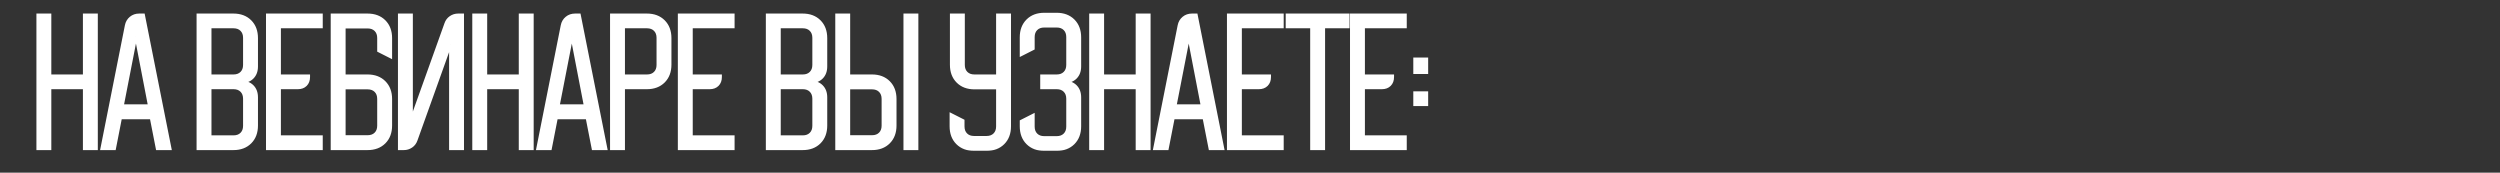
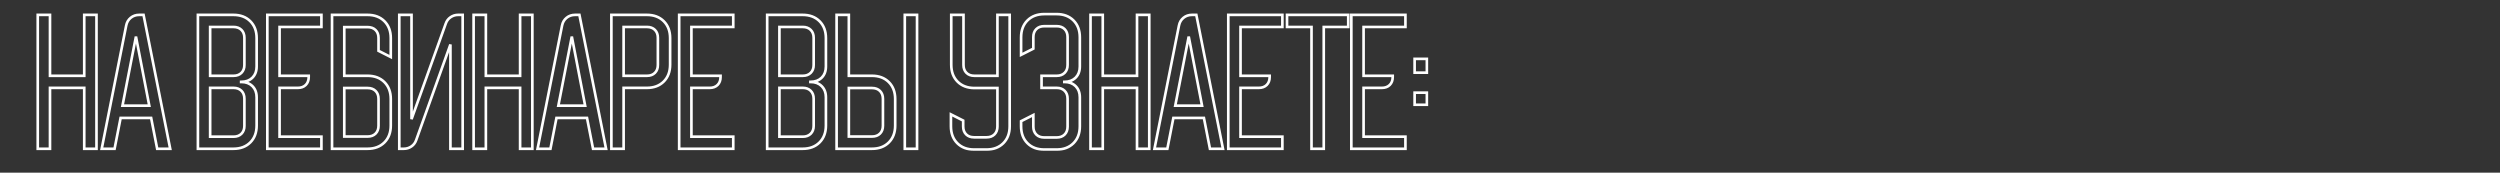
<svg xmlns="http://www.w3.org/2000/svg" width="941" height="65" viewBox="0 0 941 65" fill="none">
  <rect x="0" y="0" width="941" height="65" fill="#333333" stroke="none" />
  <mask id="path-1-outside-1_6882_479" maskUnits="userSpaceOnUse" x="13" y="4" width="525" height="53" fill="black">
    <rect fill="white" x="13" y="4" width="525" height="53" />
-     <path d="M18.817 5.6V28.525H31.708V5.6H36.317V56H31.708V33.075H18.817V56H14.208V5.6H18.817ZM47.498 9.625C47.731 8.419 48.295 7.447 49.189 6.708C50.084 5.969 51.153 5.6 52.398 5.6H54.031L64.064 56H59.164L56.889 44.392H45.398L43.123 56H38.281L47.498 9.625ZM56.189 39.783L51.172 13.767L46.097 39.783H56.189ZM87.849 5.6C90.493 5.6 92.613 6.397 94.207 7.992C95.802 9.586 96.599 11.706 96.599 14.35V25.025C96.599 26.775 96.074 28.175 95.024 29.225C93.974 30.275 92.574 30.8 90.824 30.8H90.765V30.858H90.824C92.574 30.858 93.974 31.383 95.024 32.433C96.074 33.483 96.599 34.883 96.599 36.633V47.25C96.599 49.894 95.802 52.014 94.207 53.608C92.613 55.203 90.493 56 87.849 56H74.49V5.6H87.849ZM79.099 28.525H87.907C89.151 28.525 90.143 28.156 90.882 27.417C91.621 26.678 91.99 25.686 91.99 24.442V14.233C91.99 12.989 91.621 11.997 90.882 11.258C90.143 10.519 89.151 10.15 87.907 10.15H79.099V28.525ZM79.099 51.45H87.907C89.151 51.45 90.143 51.081 90.882 50.342C91.621 49.603 91.99 48.611 91.99 47.367V37.158C91.99 35.914 91.621 34.922 90.882 34.183C90.143 33.444 89.151 33.075 87.907 33.075H79.099V51.45ZM100.623 5.6H120.981V10.15H105.231V28.525H116.198V28.992C116.198 30.236 115.828 31.228 115.089 31.967C114.351 32.706 113.359 33.075 112.114 33.075H105.231V51.45H120.981V56H100.623V5.6ZM124.978 5.6H138.336C140.981 5.6 143.1 6.397 144.695 7.992C146.289 9.586 147.086 11.706 147.086 14.35V21.467L142.478 19.133V14.292C142.478 13.047 142.108 12.056 141.37 11.317C140.631 10.578 139.639 10.208 138.395 10.208H129.586V28.525H138.336C140.981 28.525 143.1 29.322 144.695 30.917C146.289 32.511 147.086 34.631 147.086 37.275V47.25C147.086 49.894 146.289 52.014 144.695 53.608C143.1 55.203 140.981 56 138.336 56H124.978V5.6ZM129.586 51.392H138.395C139.639 51.392 140.631 51.022 141.37 50.283C142.108 49.544 142.478 48.553 142.478 47.308V37.217C142.478 35.972 142.108 34.981 141.37 34.242C140.631 33.503 139.639 33.133 138.395 33.133H129.586V51.392ZM150.29 56V5.6H154.898V44.858L167.79 8.867C168.14 7.856 168.743 7.058 169.598 6.475C170.454 5.892 171.407 5.6 172.457 5.6H174.148V56H169.54V16.742L156.648 52.733C156.298 53.744 155.696 54.542 154.84 55.125C153.984 55.708 153.032 56 151.982 56H150.29ZM182.876 5.6V28.525H195.768V5.6H200.376V56H195.768V33.075H182.876V56H178.268V5.6H182.876ZM211.557 9.625C211.791 8.419 212.355 7.447 213.249 6.708C214.143 5.969 215.213 5.6 216.457 5.6H218.091L228.124 56H223.224L220.949 44.392H209.457L207.182 56H202.341L211.557 9.625ZM220.249 39.783L215.232 13.767L210.157 39.783H220.249ZM243.481 5.6C246.126 5.6 248.245 6.397 249.839 7.992C251.434 9.586 252.231 11.706 252.231 14.35V24.325C252.231 26.969 251.434 29.089 249.839 30.683C248.245 32.278 246.126 33.075 243.481 33.075H234.731V56H230.123V5.6H243.481ZM234.731 28.525H243.539C244.784 28.525 245.776 28.156 246.514 27.417C247.253 26.678 247.623 25.686 247.623 24.442V14.233C247.623 12.989 247.253 11.997 246.514 11.258C245.776 10.519 244.784 10.15 243.539 10.15H234.731V28.525ZM255.64 5.6H275.998V10.15H260.248V28.525H271.215V28.992C271.215 30.236 270.846 31.228 270.107 31.967C269.368 32.706 268.376 33.075 267.132 33.075H260.248V51.45H275.998V56H255.64V5.6ZM302.123 5.6C304.767 5.6 306.886 6.397 308.481 7.992C310.075 9.586 310.873 11.706 310.873 14.35V25.025C310.873 26.775 310.348 28.175 309.298 29.225C308.248 30.275 306.848 30.8 305.098 30.8H305.039V30.858H305.098C306.848 30.858 308.248 31.383 309.298 32.433C310.348 33.483 310.873 34.883 310.873 36.633V47.25C310.873 49.894 310.075 52.014 308.481 53.608C306.886 55.203 304.767 56 302.123 56H288.764V5.6H302.123ZM293.373 28.525H302.181C303.425 28.525 304.417 28.156 305.156 27.417C305.895 26.678 306.264 25.686 306.264 24.442V14.233C306.264 12.989 305.895 11.997 305.156 11.258C304.417 10.519 303.425 10.15 302.181 10.15H293.373V28.525ZM293.373 51.45H302.181C303.425 51.45 304.417 51.081 305.156 50.342C305.895 49.603 306.264 48.611 306.264 47.367V37.158C306.264 35.914 305.895 34.922 305.156 34.183C304.417 33.444 303.425 33.075 302.181 33.075H293.373V51.45ZM314.897 56V5.6H319.505V28.525H328.197C330.841 28.525 332.961 29.322 334.555 30.917C336.149 32.511 336.947 34.631 336.947 37.275V47.25C336.947 49.894 336.149 52.014 334.555 53.608C332.961 55.203 330.841 56 328.197 56H314.897ZM340.563 5.6H345.172V56H340.563V5.6ZM328.255 51.392C329.499 51.392 330.491 51.022 331.23 50.283C331.969 49.544 332.338 48.553 332.338 47.308V37.217C332.338 35.972 331.969 34.981 331.23 34.242C330.491 33.503 329.499 33.133 328.255 33.133H319.505V51.392H328.255ZM357.933 47.542V43.05L362.541 45.383V47.6C362.541 48.844 362.911 49.836 363.65 50.575C364.388 51.314 365.38 51.683 366.625 51.683H371.35C372.594 51.683 373.586 51.314 374.325 50.575C375.063 49.836 375.433 48.844 375.433 47.6V33.133H366.8C364.155 33.133 362.036 32.336 360.441 30.742C358.847 29.147 358.05 27.028 358.05 24.383V5.6H362.658V24.442C362.658 25.686 363.027 26.678 363.766 27.417C364.505 28.156 365.497 28.525 366.741 28.525H375.433V5.6H380.041V47.542C380.041 50.186 379.244 52.306 377.65 53.9C376.055 55.494 373.936 56.292 371.291 56.292H366.683C364.038 56.292 361.919 55.494 360.325 53.9C358.73 52.306 357.933 50.186 357.933 47.542ZM393.089 5.308H397.697C400.342 5.308 402.461 6.106 404.055 7.7C405.65 9.294 406.447 11.414 406.447 14.058V25.025C406.447 26.775 405.922 28.175 404.872 29.225C403.822 30.275 402.422 30.8 400.672 30.8H400.614V30.858H400.672C402.422 30.858 403.822 31.383 404.872 32.433C405.922 33.483 406.447 34.883 406.447 36.633V47.542C406.447 50.186 405.65 52.306 404.055 53.9C402.461 55.494 400.342 56.292 397.697 56.292H393.089C390.444 56.292 388.325 55.494 386.73 53.9C385.136 52.306 384.339 50.186 384.339 47.542V45.617L388.947 43.283V47.658C388.947 48.903 389.317 49.894 390.055 50.633C390.794 51.372 391.786 51.742 393.03 51.742H397.755C399 51.742 399.992 51.372 400.73 50.633C401.469 49.894 401.839 48.903 401.839 47.658V37.158C401.839 35.914 401.469 34.922 400.73 34.183C399.992 33.444 399 33.075 397.755 33.075H392.039V28.525H397.755C399 28.525 399.992 28.156 400.73 27.417C401.469 26.678 401.839 25.686 401.839 24.442V13.942C401.839 12.697 401.469 11.706 400.73 10.967C399.992 10.228 399 9.858 397.755 9.858H393.03C391.786 9.858 390.794 10.228 390.055 10.967C389.317 11.706 388.947 12.697 388.947 13.942V18.317L384.339 20.65V14.058C384.339 11.414 385.136 9.294 386.73 7.7C388.325 6.106 390.444 5.308 393.089 5.308ZM415.08 5.6V28.525H427.971V5.6H432.58V56H427.971V33.075H415.08V56H410.471V5.6H415.08ZM443.76 9.625C443.994 8.419 444.558 7.447 445.452 6.708C446.347 5.969 447.416 5.6 448.66 5.6H450.294L460.327 56H455.427L453.152 44.392H441.66L439.385 56H434.544L443.76 9.625ZM452.452 39.783L447.435 13.767L442.36 39.783H452.452ZM462.326 5.6H482.684V10.15H466.934V28.525H477.901V28.992C477.901 30.236 477.531 31.228 476.793 31.967C476.054 32.706 475.062 33.075 473.818 33.075H466.934V51.45H482.684V56H462.326V5.6ZM484.434 10.15V5.6H507.476V10.15H498.259V56H493.651V10.15H484.434ZM508.643 5.6H529.002V10.15H513.252V28.525H524.218V28.992C524.218 30.236 523.849 31.228 523.11 31.967C522.371 32.706 521.38 33.075 520.135 33.075H513.252V51.45H529.002V56H508.643V5.6ZM532.465 27.358V22.167H537.074V27.358H532.465ZM537.074 34.883V39.433H532.465V34.883H537.074Z" />
+     <path d="M18.817 5.6V28.525H31.708V5.6H36.317V56H31.708V33.075H18.817V56H14.208V5.6H18.817ZM47.498 9.625C47.731 8.419 48.295 7.447 49.189 6.708C50.084 5.969 51.153 5.6 52.398 5.6H54.031L64.064 56H59.164L56.889 44.392H45.398L43.123 56H38.281L47.498 9.625ZM56.189 39.783L51.172 13.767L46.097 39.783H56.189ZM87.849 5.6C90.493 5.6 92.613 6.397 94.207 7.992C95.802 9.586 96.599 11.706 96.599 14.35V25.025C96.599 26.775 96.074 28.175 95.024 29.225C93.974 30.275 92.574 30.8 90.824 30.8H90.765V30.858H90.824C92.574 30.858 93.974 31.383 95.024 32.433C96.074 33.483 96.599 34.883 96.599 36.633V47.25C96.599 49.894 95.802 52.014 94.207 53.608C92.613 55.203 90.493 56 87.849 56H74.49V5.6H87.849ZM79.099 28.525H87.907C89.151 28.525 90.143 28.156 90.882 27.417C91.621 26.678 91.99 25.686 91.99 24.442V14.233C91.99 12.989 91.621 11.997 90.882 11.258C90.143 10.519 89.151 10.15 87.907 10.15H79.099V28.525ZM79.099 51.45H87.907C89.151 51.45 90.143 51.081 90.882 50.342C91.621 49.603 91.99 48.611 91.99 47.367V37.158C91.99 35.914 91.621 34.922 90.882 34.183C90.143 33.444 89.151 33.075 87.907 33.075H79.099V51.45ZM100.623 5.6H120.981V10.15H105.231V28.525H116.198V28.992C116.198 30.236 115.828 31.228 115.089 31.967C114.351 32.706 113.359 33.075 112.114 33.075H105.231V51.45H120.981V56H100.623V5.6ZM124.978 5.6H138.336C140.981 5.6 143.1 6.397 144.695 7.992C146.289 9.586 147.086 11.706 147.086 14.35V21.467L142.478 19.133V14.292C142.478 13.047 142.108 12.056 141.37 11.317C140.631 10.578 139.639 10.208 138.395 10.208H129.586V28.525H138.336C140.981 28.525 143.1 29.322 144.695 30.917C146.289 32.511 147.086 34.631 147.086 37.275V47.25C147.086 49.894 146.289 52.014 144.695 53.608C143.1 55.203 140.981 56 138.336 56H124.978V5.6ZM129.586 51.392H138.395C139.639 51.392 140.631 51.022 141.37 50.283C142.108 49.544 142.478 48.553 142.478 47.308V37.217C142.478 35.972 142.108 34.981 141.37 34.242C140.631 33.503 139.639 33.133 138.395 33.133H129.586V51.392ZM150.29 56V5.6H154.898V44.858L167.79 8.867C168.14 7.856 168.743 7.058 169.598 6.475C170.454 5.892 171.407 5.6 172.457 5.6H174.148V56H169.54V16.742L156.648 52.733C156.298 53.744 155.696 54.542 154.84 55.125C153.984 55.708 153.032 56 151.982 56H150.29ZM182.876 5.6V28.525H195.768V5.6H200.376V56H195.768V33.075H182.876V56H178.268V5.6H182.876ZM211.557 9.625C211.791 8.419 212.355 7.447 213.249 6.708C214.143 5.969 215.213 5.6 216.457 5.6H218.091L228.124 56H223.224L220.949 44.392H209.457L207.182 56H202.341L211.557 9.625ZM220.249 39.783L215.232 13.767L210.157 39.783H220.249ZM243.481 5.6C246.126 5.6 248.245 6.397 249.839 7.992C251.434 9.586 252.231 11.706 252.231 14.35V24.325C252.231 26.969 251.434 29.089 249.839 30.683C248.245 32.278 246.126 33.075 243.481 33.075H234.731V56H230.123V5.6H243.481ZM234.731 28.525H243.539C244.784 28.525 245.776 28.156 246.514 27.417C247.253 26.678 247.623 25.686 247.623 24.442V14.233C247.623 12.989 247.253 11.997 246.514 11.258C245.776 10.519 244.784 10.15 243.539 10.15H234.731V28.525ZM255.64 5.6H275.998V10.15H260.248V28.525H271.215V28.992C271.215 30.236 270.846 31.228 270.107 31.967C269.368 32.706 268.376 33.075 267.132 33.075H260.248V51.45H275.998V56H255.64V5.6ZM302.123 5.6C304.767 5.6 306.886 6.397 308.481 7.992C310.075 9.586 310.873 11.706 310.873 14.35V25.025C310.873 26.775 310.348 28.175 309.298 29.225C308.248 30.275 306.848 30.8 305.098 30.8H305.039V30.858H305.098C306.848 30.858 308.248 31.383 309.298 32.433C310.348 33.483 310.873 34.883 310.873 36.633V47.25C310.873 49.894 310.075 52.014 308.481 53.608C306.886 55.203 304.767 56 302.123 56H288.764V5.6H302.123ZM293.373 28.525H302.181C303.425 28.525 304.417 28.156 305.156 27.417C305.895 26.678 306.264 25.686 306.264 24.442V14.233C306.264 12.989 305.895 11.997 305.156 11.258C304.417 10.519 303.425 10.15 302.181 10.15H293.373V28.525ZM293.373 51.45H302.181C303.425 51.45 304.417 51.081 305.156 50.342C305.895 49.603 306.264 48.611 306.264 47.367V37.158C306.264 35.914 305.895 34.922 305.156 34.183C304.417 33.444 303.425 33.075 302.181 33.075H293.373V51.45ZM314.897 56V5.6H319.505V28.525H328.197C330.841 28.525 332.961 29.322 334.555 30.917C336.149 32.511 336.947 34.631 336.947 37.275V47.25C336.947 49.894 336.149 52.014 334.555 53.608C332.961 55.203 330.841 56 328.197 56H314.897ZM340.563 5.6H345.172V56H340.563V5.6ZM328.255 51.392C329.499 51.392 330.491 51.022 331.23 50.283C331.969 49.544 332.338 48.553 332.338 47.308V37.217C332.338 35.972 331.969 34.981 331.23 34.242C330.491 33.503 329.499 33.133 328.255 33.133H319.505V51.392H328.255ZM357.933 47.542V43.05L362.541 45.383V47.6C362.541 48.844 362.911 49.836 363.65 50.575C364.388 51.314 365.38 51.683 366.625 51.683H371.35C372.594 51.683 373.586 51.314 374.325 50.575C375.063 49.836 375.433 48.844 375.433 47.6V33.133H366.8C364.155 33.133 362.036 32.336 360.441 30.742C358.847 29.147 358.05 27.028 358.05 24.383V5.6H362.658V24.442C362.658 25.686 363.027 26.678 363.766 27.417C364.505 28.156 365.497 28.525 366.741 28.525H375.433V5.6H380.041V47.542C380.041 50.186 379.244 52.306 377.65 53.9C376.055 55.494 373.936 56.292 371.291 56.292H366.683C364.038 56.292 361.919 55.494 360.325 53.9C358.73 52.306 357.933 50.186 357.933 47.542ZM393.089 5.308H397.697C400.342 5.308 402.461 6.106 404.055 7.7C405.65 9.294 406.447 11.414 406.447 14.058V25.025C406.447 26.775 405.922 28.175 404.872 29.225C403.822 30.275 402.422 30.8 400.672 30.8H400.614V30.858H400.672C402.422 30.858 403.822 31.383 404.872 32.433C405.922 33.483 406.447 34.883 406.447 36.633V47.542C406.447 50.186 405.65 52.306 404.055 53.9C402.461 55.494 400.342 56.292 397.697 56.292H393.089C390.444 56.292 388.325 55.494 386.73 53.9C385.136 52.306 384.339 50.186 384.339 47.542V45.617V47.658C388.947 48.903 389.317 49.894 390.055 50.633C390.794 51.372 391.786 51.742 393.03 51.742H397.755C399 51.742 399.992 51.372 400.73 50.633C401.469 49.894 401.839 48.903 401.839 47.658V37.158C401.839 35.914 401.469 34.922 400.73 34.183C399.992 33.444 399 33.075 397.755 33.075H392.039V28.525H397.755C399 28.525 399.992 28.156 400.73 27.417C401.469 26.678 401.839 25.686 401.839 24.442V13.942C401.839 12.697 401.469 11.706 400.73 10.967C399.992 10.228 399 9.858 397.755 9.858H393.03C391.786 9.858 390.794 10.228 390.055 10.967C389.317 11.706 388.947 12.697 388.947 13.942V18.317L384.339 20.65V14.058C384.339 11.414 385.136 9.294 386.73 7.7C388.325 6.106 390.444 5.308 393.089 5.308ZM415.08 5.6V28.525H427.971V5.6H432.58V56H427.971V33.075H415.08V56H410.471V5.6H415.08ZM443.76 9.625C443.994 8.419 444.558 7.447 445.452 6.708C446.347 5.969 447.416 5.6 448.66 5.6H450.294L460.327 56H455.427L453.152 44.392H441.66L439.385 56H434.544L443.76 9.625ZM452.452 39.783L447.435 13.767L442.36 39.783H452.452ZM462.326 5.6H482.684V10.15H466.934V28.525H477.901V28.992C477.901 30.236 477.531 31.228 476.793 31.967C476.054 32.706 475.062 33.075 473.818 33.075H466.934V51.45H482.684V56H462.326V5.6ZM484.434 10.15V5.6H507.476V10.15H498.259V56H493.651V10.15H484.434ZM508.643 5.6H529.002V10.15H513.252V28.525H524.218V28.992C524.218 30.236 523.849 31.228 523.11 31.967C522.371 32.706 521.38 33.075 520.135 33.075H513.252V51.45H529.002V56H508.643V5.6ZM532.465 27.358V22.167H537.074V27.358H532.465ZM537.074 34.883V39.433H532.465V34.883H537.074Z" />
  </mask>
-   <path d="M18.817 5.6V28.525H31.708V5.6H36.317V56H31.708V33.075H18.817V56H14.208V5.6H18.817ZM47.498 9.625C47.731 8.419 48.295 7.447 49.189 6.708C50.084 5.969 51.153 5.6 52.398 5.6H54.031L64.064 56H59.164L56.889 44.392H45.398L43.123 56H38.281L47.498 9.625ZM56.189 39.783L51.172 13.767L46.097 39.783H56.189ZM87.849 5.6C90.493 5.6 92.613 6.397 94.207 7.992C95.802 9.586 96.599 11.706 96.599 14.35V25.025C96.599 26.775 96.074 28.175 95.024 29.225C93.974 30.275 92.574 30.8 90.824 30.8H90.765V30.858H90.824C92.574 30.858 93.974 31.383 95.024 32.433C96.074 33.483 96.599 34.883 96.599 36.633V47.25C96.599 49.894 95.802 52.014 94.207 53.608C92.613 55.203 90.493 56 87.849 56H74.49V5.6H87.849ZM79.099 28.525H87.907C89.151 28.525 90.143 28.156 90.882 27.417C91.621 26.678 91.99 25.686 91.99 24.442V14.233C91.99 12.989 91.621 11.997 90.882 11.258C90.143 10.519 89.151 10.15 87.907 10.15H79.099V28.525ZM79.099 51.45H87.907C89.151 51.45 90.143 51.081 90.882 50.342C91.621 49.603 91.99 48.611 91.99 47.367V37.158C91.99 35.914 91.621 34.922 90.882 34.183C90.143 33.444 89.151 33.075 87.907 33.075H79.099V51.45ZM100.623 5.6H120.981V10.15H105.231V28.525H116.198V28.992C116.198 30.236 115.828 31.228 115.089 31.967C114.351 32.706 113.359 33.075 112.114 33.075H105.231V51.45H120.981V56H100.623V5.6ZM124.978 5.6H138.336C140.981 5.6 143.1 6.397 144.695 7.992C146.289 9.586 147.086 11.706 147.086 14.35V21.467L142.478 19.133V14.292C142.478 13.047 142.108 12.056 141.37 11.317C140.631 10.578 139.639 10.208 138.395 10.208H129.586V28.525H138.336C140.981 28.525 143.1 29.322 144.695 30.917C146.289 32.511 147.086 34.631 147.086 37.275V47.25C147.086 49.894 146.289 52.014 144.695 53.608C143.1 55.203 140.981 56 138.336 56H124.978V5.6ZM129.586 51.392H138.395C139.639 51.392 140.631 51.022 141.37 50.283C142.108 49.544 142.478 48.553 142.478 47.308V37.217C142.478 35.972 142.108 34.981 141.37 34.242C140.631 33.503 139.639 33.133 138.395 33.133H129.586V51.392ZM150.29 56V5.6H154.898V44.858L167.79 8.867C168.14 7.856 168.743 7.058 169.598 6.475C170.454 5.892 171.407 5.6 172.457 5.6H174.148V56H169.54V16.742L156.648 52.733C156.298 53.744 155.696 54.542 154.84 55.125C153.984 55.708 153.032 56 151.982 56H150.29ZM182.876 5.6V28.525H195.768V5.6H200.376V56H195.768V33.075H182.876V56H178.268V5.6H182.876ZM211.557 9.625C211.791 8.419 212.355 7.447 213.249 6.708C214.143 5.969 215.213 5.6 216.457 5.6H218.091L228.124 56H223.224L220.949 44.392H209.457L207.182 56H202.341L211.557 9.625ZM220.249 39.783L215.232 13.767L210.157 39.783H220.249ZM243.481 5.6C246.126 5.6 248.245 6.397 249.839 7.992C251.434 9.586 252.231 11.706 252.231 14.35V24.325C252.231 26.969 251.434 29.089 249.839 30.683C248.245 32.278 246.126 33.075 243.481 33.075H234.731V56H230.123V5.6H243.481ZM234.731 28.525H243.539C244.784 28.525 245.776 28.156 246.514 27.417C247.253 26.678 247.623 25.686 247.623 24.442V14.233C247.623 12.989 247.253 11.997 246.514 11.258C245.776 10.519 244.784 10.15 243.539 10.15H234.731V28.525ZM255.64 5.6H275.998V10.15H260.248V28.525H271.215V28.992C271.215 30.236 270.846 31.228 270.107 31.967C269.368 32.706 268.376 33.075 267.132 33.075H260.248V51.45H275.998V56H255.64V5.6ZM302.123 5.6C304.767 5.6 306.886 6.397 308.481 7.992C310.075 9.586 310.873 11.706 310.873 14.35V25.025C310.873 26.775 310.348 28.175 309.298 29.225C308.248 30.275 306.848 30.8 305.098 30.8H305.039V30.858H305.098C306.848 30.858 308.248 31.383 309.298 32.433C310.348 33.483 310.873 34.883 310.873 36.633V47.25C310.873 49.894 310.075 52.014 308.481 53.608C306.886 55.203 304.767 56 302.123 56H288.764V5.6H302.123ZM293.373 28.525H302.181C303.425 28.525 304.417 28.156 305.156 27.417C305.895 26.678 306.264 25.686 306.264 24.442V14.233C306.264 12.989 305.895 11.997 305.156 11.258C304.417 10.519 303.425 10.15 302.181 10.15H293.373V28.525ZM293.373 51.45H302.181C303.425 51.45 304.417 51.081 305.156 50.342C305.895 49.603 306.264 48.611 306.264 47.367V37.158C306.264 35.914 305.895 34.922 305.156 34.183C304.417 33.444 303.425 33.075 302.181 33.075H293.373V51.45ZM314.897 56V5.6H319.505V28.525H328.197C330.841 28.525 332.961 29.322 334.555 30.917C336.149 32.511 336.947 34.631 336.947 37.275V47.25C336.947 49.894 336.149 52.014 334.555 53.608C332.961 55.203 330.841 56 328.197 56H314.897ZM340.563 5.6H345.172V56H340.563V5.6ZM328.255 51.392C329.499 51.392 330.491 51.022 331.23 50.283C331.969 49.544 332.338 48.553 332.338 47.308V37.217C332.338 35.972 331.969 34.981 331.23 34.242C330.491 33.503 329.499 33.133 328.255 33.133H319.505V51.392H328.255ZM357.933 47.542V43.05L362.541 45.383V47.6C362.541 48.844 362.911 49.836 363.65 50.575C364.388 51.314 365.38 51.683 366.625 51.683H371.35C372.594 51.683 373.586 51.314 374.325 50.575C375.063 49.836 375.433 48.844 375.433 47.6V33.133H366.8C364.155 33.133 362.036 32.336 360.441 30.742C358.847 29.147 358.05 27.028 358.05 24.383V5.6H362.658V24.442C362.658 25.686 363.027 26.678 363.766 27.417C364.505 28.156 365.497 28.525 366.741 28.525H375.433V5.6H380.041V47.542C380.041 50.186 379.244 52.306 377.65 53.9C376.055 55.494 373.936 56.292 371.291 56.292H366.683C364.038 56.292 361.919 55.494 360.325 53.9C358.73 52.306 357.933 50.186 357.933 47.542ZM393.089 5.308H397.697C400.342 5.308 402.461 6.106 404.055 7.7C405.65 9.294 406.447 11.414 406.447 14.058V25.025C406.447 26.775 405.922 28.175 404.872 29.225C403.822 30.275 402.422 30.8 400.672 30.8H400.614V30.858H400.672C402.422 30.858 403.822 31.383 404.872 32.433C405.922 33.483 406.447 34.883 406.447 36.633V47.542C406.447 50.186 405.65 52.306 404.055 53.9C402.461 55.494 400.342 56.292 397.697 56.292H393.089C390.444 56.292 388.325 55.494 386.73 53.9C385.136 52.306 384.339 50.186 384.339 47.542V45.617L388.947 43.283V47.658C388.947 48.903 389.317 49.894 390.055 50.633C390.794 51.372 391.786 51.742 393.03 51.742H397.755C399 51.742 399.992 51.372 400.73 50.633C401.469 49.894 401.839 48.903 401.839 47.658V37.158C401.839 35.914 401.469 34.922 400.73 34.183C399.992 33.444 399 33.075 397.755 33.075H392.039V28.525H397.755C399 28.525 399.992 28.156 400.73 27.417C401.469 26.678 401.839 25.686 401.839 24.442V13.942C401.839 12.697 401.469 11.706 400.73 10.967C399.992 10.228 399 9.858 397.755 9.858H393.03C391.786 9.858 390.794 10.228 390.055 10.967C389.317 11.706 388.947 12.697 388.947 13.942V18.317L384.339 20.65V14.058C384.339 11.414 385.136 9.294 386.73 7.7C388.325 6.106 390.444 5.308 393.089 5.308ZM415.08 5.6V28.525H427.971V5.6H432.58V56H427.971V33.075H415.08V56H410.471V5.6H415.08ZM443.76 9.625C443.994 8.419 444.558 7.447 445.452 6.708C446.347 5.969 447.416 5.6 448.66 5.6H450.294L460.327 56H455.427L453.152 44.392H441.66L439.385 56H434.544L443.76 9.625ZM452.452 39.783L447.435 13.767L442.36 39.783H452.452ZM462.326 5.6H482.684V10.15H466.934V28.525H477.901V28.992C477.901 30.236 477.531 31.228 476.793 31.967C476.054 32.706 475.062 33.075 473.818 33.075H466.934V51.45H482.684V56H462.326V5.6ZM484.434 10.15V5.6H507.476V10.15H498.259V56H493.651V10.15H484.434ZM508.643 5.6H529.002V10.15H513.252V28.525H524.218V28.992C524.218 30.236 523.849 31.228 523.11 31.967C522.371 32.706 521.38 33.075 520.135 33.075H513.252V51.45H529.002V56H508.643V5.6ZM532.465 27.358V22.167H537.074V27.358H532.465ZM537.074 34.883V39.433H532.465V34.883H537.074Z" fill="white" />
  <path d="M18.817 5.6H19.317V5.1H18.817V5.6ZM18.817 28.525H18.317V29.025H18.817V28.525ZM31.708 28.525V29.025H32.208V28.525H31.708ZM31.708 5.6V5.1H31.208V5.6H31.708ZM36.317 5.6H36.817V5.1H36.317V5.6ZM36.317 56V56.5H36.817V56H36.317ZM31.708 56H31.208V56.5H31.708V56ZM31.708 33.075H32.208V32.575H31.708V33.075ZM18.817 33.075V32.575H18.317V33.075H18.817ZM18.817 56V56.5H19.317V56H18.817ZM14.208 56H13.708V56.5H14.208V56ZM14.208 5.6V5.1H13.708V5.6H14.208ZM18.317 5.6V28.525H19.317V5.6H18.317ZM18.817 29.025H31.708V28.025H18.817V29.025ZM32.208 28.525V5.6H31.208V28.525H32.208ZM31.708 6.1H36.317V5.1H31.708V6.1ZM35.817 5.6V56H36.817V5.6H35.817ZM36.317 55.5H31.708V56.5H36.317V55.5ZM32.208 56V33.075H31.208V56H32.208ZM31.708 32.575H18.817V33.575H31.708V32.575ZM18.317 33.075V56H19.317V33.075H18.317ZM18.817 55.5H14.208V56.5H18.817V55.5ZM14.708 56V5.6H13.708V56H14.708ZM14.208 6.1H18.817V5.1H14.208V6.1ZM47.498 9.625L47.988 9.722L47.988 9.72L47.498 9.625ZM49.189 6.708L48.871 6.323L48.871 6.323L49.189 6.708ZM54.031 5.6L54.521 5.502L54.441 5.1H54.031V5.6ZM64.064 56V56.5H64.674L64.555 55.902L64.064 56ZM59.164 56L58.673 56.096L58.753 56.5H59.164V56ZM56.889 44.392L57.38 44.295L57.301 43.892H56.889V44.392ZM45.398 44.392V43.892H44.986L44.907 44.295L45.398 44.392ZM43.123 56V56.5H43.534L43.613 56.096L43.123 56ZM38.281 56L37.791 55.903L37.672 56.5H38.281V56ZM56.189 39.783V40.283H56.795L56.68 39.689L56.189 39.783ZM51.172 13.767L51.663 13.672L50.682 13.671L51.172 13.767ZM46.097 39.783L45.607 39.688L45.491 40.283H46.097V39.783ZM47.988 9.72C48.201 8.621 48.708 7.754 49.508 7.094L48.871 6.323C47.881 7.14 47.261 8.218 47.007 9.53L47.988 9.72ZM49.508 7.094C50.306 6.435 51.26 6.1 52.398 6.1V5.1C51.046 5.1 49.862 5.504 48.871 6.323L49.508 7.094ZM52.398 6.1H54.031V5.1H52.398V6.1ZM53.541 5.698L63.574 56.098L64.555 55.902L54.521 5.502L53.541 5.698ZM64.064 55.5H59.164V56.5H64.064V55.5ZM59.655 55.904L57.38 44.295L56.398 44.488L58.673 56.096L59.655 55.904ZM56.889 43.892H45.398V44.892H56.889V43.892ZM44.907 44.295L42.632 55.904L43.613 56.096L45.888 44.488L44.907 44.295ZM43.123 55.5H38.281V56.5H43.123V55.5ZM38.771 56.097L47.988 9.722L47.007 9.528L37.791 55.903L38.771 56.097ZM56.68 39.689L51.663 13.672L50.682 13.861L55.698 39.878L56.68 39.689ZM50.682 13.671L45.607 39.688L46.588 39.879L51.663 13.862L50.682 13.671ZM46.097 40.283H56.189V39.283H46.097V40.283ZM94.207 7.992L93.853 8.345L93.853 8.345L94.207 7.992ZM95.024 29.225L94.67 28.871L94.67 28.871L95.024 29.225ZM90.765 30.8V30.3H90.265V30.8H90.765ZM90.765 30.858H90.265V31.358H90.765V30.858ZM74.49 56H73.99V56.5H74.49V56ZM74.49 5.6V5.1H73.99V5.6H74.49ZM79.099 28.525H78.599V29.025H79.099V28.525ZM90.882 11.258L90.528 11.612L90.528 11.612L90.882 11.258ZM79.099 10.15V9.65H78.599V10.15H79.099ZM79.099 51.45H78.599V51.95H79.099V51.45ZM90.882 50.342L90.528 49.988L90.528 49.988L90.882 50.342ZM90.882 34.183L90.528 34.537L90.528 34.537L90.882 34.183ZM79.099 33.075V32.575H78.599V33.075H79.099ZM87.849 6.1C90.385 6.1 92.369 6.861 93.853 8.345L94.561 7.638C92.856 5.934 90.601 5.1 87.849 5.1V6.1ZM93.853 8.345C95.338 9.83 96.099 11.813 96.099 14.35H97.099C97.099 11.598 96.265 9.342 94.561 7.638L93.853 8.345ZM96.099 14.35V25.025H97.099V14.35H96.099ZM96.099 25.025C96.099 26.668 95.61 27.932 94.67 28.871L95.377 29.579C96.538 28.418 97.099 26.882 97.099 25.025H96.099ZM94.67 28.871C93.731 29.811 92.467 30.3 90.824 30.3V31.3C92.681 31.3 94.217 30.739 95.377 29.579L94.67 28.871ZM90.824 30.3H90.765V31.3H90.824V30.3ZM90.265 30.8V30.858H91.265V30.8H90.265ZM90.765 31.358H90.824V30.358H90.765V31.358ZM90.824 31.358C92.467 31.358 93.731 31.847 94.67 32.787L95.377 32.08C94.217 30.919 92.681 30.358 90.824 30.358V31.358ZM94.67 32.787C95.61 33.727 96.099 34.99 96.099 36.633H97.099C97.099 34.776 96.538 33.24 95.377 32.08L94.67 32.787ZM96.099 36.633V47.25H97.099V36.633H96.099ZM96.099 47.25C96.099 49.786 95.338 51.77 93.853 53.255L94.561 53.962C96.265 52.258 97.099 50.002 97.099 47.25H96.099ZM93.853 53.255C92.369 54.739 90.385 55.5 87.849 55.5V56.5C90.601 56.5 92.856 55.666 94.561 53.962L93.853 53.255ZM87.849 55.5H74.49V56.5H87.849V55.5ZM74.99 56V5.6H73.99V56H74.99ZM74.49 6.1H87.849V5.1H74.49V6.1ZM79.099 29.025H87.907V28.025H79.099V29.025ZM87.907 29.025C89.257 29.025 90.385 28.62 91.236 27.77L90.528 27.063C89.901 27.691 89.046 28.025 87.907 28.025V29.025ZM91.236 27.77C92.086 26.92 92.49 25.792 92.49 24.442H91.49C91.49 25.581 91.156 26.436 90.528 27.063L91.236 27.77ZM92.49 24.442V14.233H91.49V24.442H92.49ZM92.49 14.233C92.49 12.883 92.086 11.755 91.236 10.905L90.528 11.612C91.156 12.239 91.49 13.094 91.49 14.233H92.49ZM91.236 10.905C90.385 10.055 89.257 9.65 87.907 9.65V10.65C89.046 10.65 89.901 10.984 90.528 11.612L91.236 10.905ZM87.907 9.65H79.099V10.65H87.907V9.65ZM78.599 10.15V28.525H79.599V10.15H78.599ZM79.099 51.95H87.907V50.95H79.099V51.95ZM87.907 51.95C89.257 51.95 90.385 51.545 91.236 50.695L90.528 49.988C89.901 50.616 89.046 50.95 87.907 50.95V51.95ZM91.236 50.695C92.086 49.845 92.49 48.717 92.49 47.367H91.49C91.49 48.506 91.156 49.361 90.528 49.988L91.236 50.695ZM92.49 47.367V37.158H91.49V47.367H92.49ZM92.49 37.158C92.49 35.808 92.086 34.68 91.236 33.83L90.528 34.537C91.156 35.164 91.49 36.019 91.49 37.158H92.49ZM91.236 33.83C90.385 32.98 89.257 32.575 87.907 32.575V33.575C89.046 33.575 89.901 33.909 90.528 34.537L91.236 33.83ZM87.907 32.575H79.099V33.575H87.907V32.575ZM78.599 33.075V51.45H79.599V33.075H78.599ZM100.623 5.6V5.1H100.123V5.6H100.623ZM120.981 5.6H121.481V5.1H120.981V5.6ZM120.981 10.15V10.65H121.481V10.15H120.981ZM105.231 10.15V9.65H104.731V10.15H105.231ZM105.231 28.525H104.731V29.025H105.231V28.525ZM116.198 28.525H116.698V28.025H116.198V28.525ZM115.089 31.967L114.736 31.613L115.089 31.967ZM105.231 33.075V32.575H104.731V33.075H105.231ZM105.231 51.45H104.731V51.95H105.231V51.45ZM120.981 51.45H121.481V50.95H120.981V51.45ZM120.981 56V56.5H121.481V56H120.981ZM100.623 56H100.123V56.5H100.623V56ZM100.623 6.1H120.981V5.1H100.623V6.1ZM120.481 5.6V10.15H121.481V5.6H120.481ZM120.981 9.65H105.231V10.65H120.981V9.65ZM104.731 10.15V28.525H105.731V10.15H104.731ZM105.231 29.025H116.198V28.025H105.231V29.025ZM115.698 28.525V28.992H116.698V28.525H115.698ZM115.698 28.992C115.698 30.131 115.363 30.986 114.736 31.613L115.443 32.32C116.293 31.47 116.698 30.342 116.698 28.992H115.698ZM114.736 31.613C114.108 32.241 113.253 32.575 112.114 32.575V33.575C113.464 33.575 114.593 33.17 115.443 32.32L114.736 31.613ZM112.114 32.575H105.231V33.575H112.114V32.575ZM104.731 33.075V51.45H105.731V33.075H104.731ZM105.231 51.95H120.981V50.95H105.231V51.95ZM120.481 51.45V56H121.481V51.45H120.481ZM120.981 55.5H100.623V56.5H120.981V55.5ZM101.123 56V5.6H100.123V56H101.123ZM124.978 5.6V5.1H124.478V5.6H124.978ZM144.695 7.992L144.341 8.345L144.341 8.345L144.695 7.992ZM147.086 21.467L146.86 21.913L147.586 22.28V21.467H147.086ZM142.478 19.133H141.978V19.441L142.252 19.579L142.478 19.133ZM141.37 11.317L141.016 11.67L141.016 11.67L141.37 11.317ZM129.586 10.208V9.708H129.086V10.208H129.586ZM129.586 28.525H129.086V29.025H129.586V28.525ZM124.978 56H124.478V56.5H124.978V56ZM129.586 51.392H129.086V51.892H129.586V51.392ZM141.37 50.283L141.016 49.93L141.016 49.93L141.37 50.283ZM141.37 34.242L141.016 34.595L141.016 34.595L141.37 34.242ZM129.586 33.133V32.633H129.086V33.133H129.586ZM124.978 6.1H138.336V5.1H124.978V6.1ZM138.336 6.1C140.873 6.1 142.856 6.861 144.341 8.345L145.048 7.638C143.344 5.934 141.089 5.1 138.336 5.1V6.1ZM144.341 8.345C145.826 9.83 146.586 11.813 146.586 14.35H147.586C147.586 11.598 146.752 9.342 145.048 7.638L144.341 8.345ZM146.586 14.35V21.467H147.586V14.35H146.586ZM147.312 21.021L142.704 18.687L142.252 19.579L146.86 21.913L147.312 21.021ZM142.978 19.133V14.292H141.978V19.133H142.978ZM142.978 14.292C142.978 12.942 142.573 11.813 141.723 10.963L141.016 11.67C141.643 12.298 141.978 13.153 141.978 14.292H142.978ZM141.723 10.963C140.873 10.113 139.744 9.708 138.395 9.708V10.708C139.534 10.708 140.388 11.043 141.016 11.67L141.723 10.963ZM138.395 9.708H129.586V10.708H138.395V9.708ZM129.086 10.208V28.525H130.086V10.208H129.086ZM129.586 29.025H138.336V28.025H129.586V29.025ZM138.336 29.025C140.873 29.025 142.856 29.786 144.341 31.27L145.048 30.563C143.344 28.859 141.089 28.025 138.336 28.025V29.025ZM144.341 31.27C145.826 32.755 146.586 34.739 146.586 37.275H147.586C147.586 34.523 146.752 32.267 145.048 30.563L144.341 31.27ZM146.586 37.275V47.25H147.586V37.275H146.586ZM146.586 47.25C146.586 49.786 145.826 51.77 144.341 53.255L145.048 53.962C146.752 52.258 147.586 50.002 147.586 47.25H146.586ZM144.341 53.255C142.856 54.739 140.873 55.5 138.336 55.5V56.5C141.089 56.5 143.344 55.666 145.048 53.962L144.341 53.255ZM138.336 55.5H124.978V56.5H138.336V55.5ZM125.478 56V5.6H124.478V56H125.478ZM129.586 51.892H138.395V50.892H129.586V51.892ZM138.395 51.892C139.744 51.892 140.873 51.487 141.723 50.637L141.016 49.93C140.388 50.557 139.534 50.892 138.395 50.892V51.892ZM141.723 50.637C142.573 49.787 142.978 48.658 142.978 47.308H141.978C141.978 48.447 141.643 49.302 141.016 49.93L141.723 50.637ZM142.978 47.308V37.217H141.978V47.308H142.978ZM142.978 37.217C142.978 35.867 142.573 34.738 141.723 33.888L141.016 34.595C141.643 35.223 141.978 36.078 141.978 37.217H142.978ZM141.723 33.888C140.873 33.038 139.744 32.633 138.395 32.633V33.633C139.534 33.633 140.388 33.968 141.016 34.595L141.723 33.888ZM138.395 32.633H129.586V33.633H138.395V32.633ZM129.086 33.133V51.392H130.086V33.133H129.086ZM150.29 56H149.79V56.5H150.29V56ZM150.29 5.6V5.1H149.79V5.6H150.29ZM154.898 5.6H155.398V5.1H154.898V5.6ZM154.898 44.858H154.398L155.369 45.027L154.898 44.858ZM167.79 8.867L168.261 9.035L168.262 9.03L167.79 8.867ZM169.598 6.475L169.317 6.062L169.317 6.062L169.598 6.475ZM174.148 5.6H174.648V5.1H174.148V5.6ZM174.148 56V56.5H174.648V56H174.148ZM169.54 56H169.04V56.5H169.54V56ZM169.54 16.742H170.04L169.069 16.573L169.54 16.742ZM156.648 52.733L156.178 52.565L156.176 52.57L156.648 52.733ZM154.84 55.125L155.122 55.538L155.122 55.538L154.84 55.125ZM150.79 56V5.6H149.79V56H150.79ZM150.29 6.1H154.898V5.1H150.29V6.1ZM154.398 5.6V44.858H155.398V5.6H154.398ZM155.369 45.027L168.261 9.035L167.319 8.698L154.428 44.69L155.369 45.027ZM168.262 9.03C168.579 8.117 169.116 7.409 169.88 6.888L169.317 6.062C168.369 6.708 167.701 7.594 167.317 8.703L168.262 9.03ZM169.88 6.888C170.651 6.362 171.506 6.1 172.457 6.1V5.1C171.308 5.1 170.256 5.421 169.317 6.062L169.88 6.888ZM172.457 6.1H174.148V5.1H172.457V6.1ZM173.648 5.6V56H174.648V5.6H173.648ZM174.148 55.5H169.54V56.5H174.148V55.5ZM170.04 56V16.742H169.04V56H170.04ZM169.069 16.573L156.178 52.565L157.119 52.902L170.011 16.91L169.069 16.573ZM156.176 52.57C155.86 53.483 155.322 54.191 154.558 54.712L155.122 55.538C156.069 54.892 156.737 54.006 157.121 52.897L156.176 52.57ZM154.558 54.712C153.787 55.238 152.933 55.5 151.982 55.5V56.5C153.131 56.5 154.182 56.179 155.122 55.538L154.558 54.712ZM151.982 55.5H150.29V56.5H151.982V55.5ZM182.876 5.6H183.376V5.1H182.876V5.6ZM182.876 28.525H182.376V29.025H182.876V28.525ZM195.768 28.525V29.025H196.268V28.525H195.768ZM195.768 5.6V5.1H195.268V5.6H195.768ZM200.376 5.6H200.876V5.1H200.376V5.6ZM200.376 56V56.5H200.876V56H200.376ZM195.768 56H195.268V56.5H195.768V56ZM195.768 33.075H196.268V32.575H195.768V33.075ZM182.876 33.075V32.575H182.376V33.075H182.876ZM182.876 56V56.5H183.376V56H182.876ZM178.268 56H177.768V56.5H178.268V56ZM178.268 5.6V5.1H177.768V5.6H178.268ZM182.376 5.6V28.525H183.376V5.6H182.376ZM182.876 29.025H195.768V28.025H182.876V29.025ZM196.268 28.525V5.6H195.268V28.525H196.268ZM195.768 6.1H200.376V5.1H195.768V6.1ZM199.876 5.6V56H200.876V5.6H199.876ZM200.376 55.5H195.768V56.5H200.376V55.5ZM196.268 56V33.075H195.268V56H196.268ZM195.768 32.575H182.876V33.575H195.768V32.575ZM182.376 33.075V56H183.376V33.075H182.376ZM182.876 55.5H178.268V56.5H182.876V55.5ZM178.768 56V5.6H177.768V56H178.768ZM178.268 6.1H182.876V5.1H178.268V6.1ZM211.557 9.625L212.048 9.722L212.048 9.72L211.557 9.625ZM213.249 6.708L212.931 6.323L212.931 6.323L213.249 6.708ZM218.091 5.6L218.581 5.502L218.501 5.1H218.091V5.6ZM228.124 56V56.5H228.733L228.614 55.902L228.124 56ZM223.224 56L222.733 56.096L222.812 56.5H223.224V56ZM220.949 44.392L221.44 44.295L221.36 43.892H220.949V44.392ZM209.457 44.392V43.892H209.046L208.967 44.295L209.457 44.392ZM207.182 56V56.5H207.594L207.673 56.096L207.182 56ZM202.341 56L201.85 55.903L201.731 56.5H202.341V56ZM220.249 39.783V40.283H220.855L220.74 39.689L220.249 39.783ZM215.232 13.767L215.723 13.672L214.742 13.671L215.232 13.767ZM210.157 39.783L209.667 39.688L209.55 40.283H210.157V39.783ZM212.048 9.72C212.261 8.621 212.768 7.754 213.567 7.094L212.931 6.323C211.941 7.14 211.32 8.218 211.066 9.53L212.048 9.72ZM213.567 7.094C214.365 6.435 215.32 6.1 216.457 6.1V5.1C215.106 5.1 213.921 5.504 212.931 6.323L213.567 7.094ZM216.457 6.1H218.091V5.1H216.457V6.1ZM217.6 5.698L227.634 56.098L228.614 55.902L218.581 5.502L217.6 5.698ZM228.124 55.5H223.224V56.5H228.124V55.5ZM223.715 55.904L221.44 44.295L220.458 44.488L222.733 56.096L223.715 55.904ZM220.949 43.892H209.457V44.892H220.949V43.892ZM208.967 44.295L206.692 55.904L207.673 56.096L209.948 44.488L208.967 44.295ZM207.182 55.5H202.341V56.5H207.182V55.5ZM202.831 56.097L212.048 9.722L211.067 9.528L201.85 55.903L202.831 56.097ZM220.74 39.689L215.723 13.672L214.741 13.861L219.758 39.878L220.74 39.689ZM214.742 13.671L209.667 39.688L210.648 39.879L215.723 13.862L214.742 13.671ZM210.157 40.283H220.249V39.283H210.157V40.283ZM249.839 7.992L249.486 8.345L249.486 8.345L249.839 7.992ZM234.731 33.075V32.575H234.231V33.075H234.731ZM234.731 56V56.5H235.231V56H234.731ZM230.123 56H229.623V56.5H230.123V56ZM230.123 5.6V5.1H229.623V5.6H230.123ZM234.731 28.525H234.231V29.025H234.731V28.525ZM246.514 11.258L246.161 11.612L246.161 11.612L246.514 11.258ZM234.731 10.15V9.65H234.231V10.15H234.731ZM243.481 6.1C246.018 6.1 248.001 6.861 249.486 8.345L250.193 7.638C248.489 5.934 246.233 5.1 243.481 5.1V6.1ZM249.486 8.345C250.97 9.83 251.731 11.813 251.731 14.35H252.731C252.731 11.598 251.897 9.342 250.193 7.638L249.486 8.345ZM251.731 14.35V24.325H252.731V14.35H251.731ZM251.731 24.325C251.731 26.861 250.97 28.845 249.486 30.33L250.193 31.037C251.897 29.332 252.731 27.077 252.731 24.325H251.731ZM249.486 30.33C248.001 31.814 246.018 32.575 243.481 32.575V33.575C246.233 33.575 248.489 32.741 250.193 31.037L249.486 30.33ZM243.481 32.575H234.731V33.575H243.481V32.575ZM234.231 33.075V56H235.231V33.075H234.231ZM234.731 55.5H230.123V56.5H234.731V55.5ZM230.623 56V5.6H229.623V56H230.623ZM230.123 6.1H243.481V5.1H230.123V6.1ZM234.731 29.025H243.539V28.025H234.731V29.025ZM243.539 29.025C244.889 29.025 246.018 28.62 246.868 27.77L246.161 27.063C245.533 27.691 244.678 28.025 243.539 28.025V29.025ZM246.868 27.77C247.718 26.92 248.123 25.792 248.123 24.442H247.123C247.123 25.581 246.788 26.436 246.161 27.063L246.868 27.77ZM248.123 24.442V14.233H247.123V24.442H248.123ZM248.123 14.233C248.123 12.883 247.718 11.755 246.868 10.905L246.161 11.612C246.788 12.239 247.123 13.094 247.123 14.233H248.123ZM246.868 10.905C246.018 10.055 244.889 9.65 243.539 9.65V10.65C244.678 10.65 245.533 10.984 246.161 11.612L246.868 10.905ZM243.539 9.65H234.731V10.65H243.539V9.65ZM234.231 10.15V28.525H235.231V10.15H234.231ZM255.64 5.6V5.1H255.14V5.6H255.64ZM275.998 5.6H276.498V5.1H275.998V5.6ZM275.998 10.15V10.65H276.498V10.15H275.998ZM260.248 10.15V9.65H259.748V10.15H260.248ZM260.248 28.525H259.748V29.025H260.248V28.525ZM271.215 28.525H271.715V28.025H271.215V28.525ZM270.107 31.967L269.753 31.613L270.107 31.967ZM260.248 33.075V32.575H259.748V33.075H260.248ZM260.248 51.45H259.748V51.95H260.248V51.45ZM275.998 51.45H276.498V50.95H275.998V51.45ZM275.998 56V56.5H276.498V56H275.998ZM255.64 56H255.14V56.5H255.64V56ZM255.64 6.1H275.998V5.1H255.64V6.1ZM275.498 5.6V10.15H276.498V5.6H275.498ZM275.998 9.65H260.248V10.65H275.998V9.65ZM259.748 10.15V28.525H260.748V10.15H259.748ZM260.248 29.025H271.215V28.025H260.248V29.025ZM270.715 28.525V28.992H271.715V28.525H270.715ZM270.715 28.992C270.715 30.131 270.381 30.986 269.753 31.613L270.46 32.32C271.31 31.47 271.715 30.342 271.715 28.992H270.715ZM269.753 31.613C269.126 32.241 268.271 32.575 267.132 32.575V33.575C268.482 33.575 269.61 33.17 270.46 32.32L269.753 31.613ZM267.132 32.575H260.248V33.575H267.132V32.575ZM259.748 33.075V51.45H260.748V33.075H259.748ZM260.248 51.95H275.998V50.95H260.248V51.95ZM275.498 51.45V56H276.498V51.45H275.498ZM275.998 55.5H255.64V56.5H275.998V55.5ZM256.14 56V5.6H255.14V56H256.14ZM308.481 7.992L308.127 8.345L308.127 8.345L308.481 7.992ZM309.298 29.225L308.944 28.871L308.944 28.871L309.298 29.225ZM305.039 30.8V30.3H304.539V30.8H305.039ZM305.039 30.858H304.539V31.358H305.039V30.858ZM288.764 56H288.264V56.5H288.764V56ZM288.764 5.6V5.1H288.264V5.6H288.764ZM293.373 28.525H292.873V29.025H293.373V28.525ZM305.156 11.258L304.802 11.612L304.802 11.612L305.156 11.258ZM293.373 10.15V9.65H292.873V10.15H293.373ZM293.373 51.45H292.873V51.95H293.373V51.45ZM305.156 50.342L304.802 49.988L304.802 49.988L305.156 50.342ZM305.156 34.183L304.802 34.537L304.802 34.537L305.156 34.183ZM293.373 33.075V32.575H292.873V33.075H293.373ZM302.123 6.1C304.659 6.1 306.643 6.861 308.127 8.345L308.834 7.638C307.13 5.934 304.875 5.1 302.123 5.1V6.1ZM308.127 8.345C309.612 9.83 310.373 11.813 310.373 14.35H311.373C311.373 11.598 310.539 9.342 308.834 7.638L308.127 8.345ZM310.373 14.35V25.025H311.373V14.35H310.373ZM310.373 25.025C310.373 26.668 309.884 27.932 308.944 28.871L309.651 29.579C310.811 28.418 311.373 26.882 311.373 25.025H310.373ZM308.944 28.871C308.004 29.811 306.74 30.3 305.098 30.3V31.3C306.955 31.3 308.491 30.739 309.651 29.579L308.944 28.871ZM305.098 30.3H305.039V31.3H305.098V30.3ZM304.539 30.8V30.858H305.539V30.8H304.539ZM305.039 31.358H305.098V30.358H305.039V31.358ZM305.098 31.358C306.74 31.358 308.004 31.847 308.944 32.787L309.651 32.08C308.491 30.919 306.955 30.358 305.098 30.358V31.358ZM308.944 32.787C309.884 33.727 310.373 34.99 310.373 36.633H311.373C311.373 34.776 310.811 33.24 309.651 32.08L308.944 32.787ZM310.373 36.633V47.25H311.373V36.633H310.373ZM310.373 47.25C310.373 49.786 309.612 51.77 308.127 53.255L308.834 53.962C310.539 52.258 311.373 50.002 311.373 47.25H310.373ZM308.127 53.255C306.643 54.739 304.659 55.5 302.123 55.5V56.5C304.875 56.5 307.13 55.666 308.834 53.962L308.127 53.255ZM302.123 55.5H288.764V56.5H302.123V55.5ZM289.264 56V5.6H288.264V56H289.264ZM288.764 6.1H302.123V5.1H288.764V6.1ZM293.373 29.025H302.181V28.025H293.373V29.025ZM302.181 29.025C303.531 29.025 304.659 28.62 305.509 27.77L304.802 27.063C304.175 27.691 303.32 28.025 302.181 28.025V29.025ZM305.509 27.77C306.36 26.92 306.764 25.792 306.764 24.442H305.764C305.764 25.581 305.43 26.436 304.802 27.063L305.509 27.77ZM306.764 24.442V14.233H305.764V24.442H306.764ZM306.764 14.233C306.764 12.883 306.36 11.755 305.509 10.905L304.802 11.612C305.43 12.239 305.764 13.094 305.764 14.233H306.764ZM305.509 10.905C304.659 10.055 303.531 9.65 302.181 9.65V10.65C303.32 10.65 304.175 10.984 304.802 11.612L305.509 10.905ZM302.181 9.65H293.373V10.65H302.181V9.65ZM292.873 10.15V28.525H293.873V10.15H292.873ZM293.373 51.95H302.181V50.95H293.373V51.95ZM302.181 51.95C303.531 51.95 304.659 51.545 305.509 50.695L304.802 49.988C304.175 50.616 303.32 50.95 302.181 50.95V51.95ZM305.509 50.695C306.36 49.845 306.764 48.717 306.764 47.367H305.764C305.764 48.506 305.43 49.361 304.802 49.988L305.509 50.695ZM306.764 47.367V37.158H305.764V47.367H306.764ZM306.764 37.158C306.764 35.808 306.36 34.68 305.509 33.83L304.802 34.537C305.43 35.164 305.764 36.019 305.764 37.158H306.764ZM305.509 33.83C304.659 32.98 303.531 32.575 302.181 32.575V33.575C303.32 33.575 304.175 33.909 304.802 34.537L305.509 33.83ZM302.181 32.575H293.373V33.575H302.181V32.575ZM292.873 33.075V51.45H293.873V33.075H292.873ZM314.897 56H314.397V56.5H314.897V56ZM314.897 5.6V5.1H314.397V5.6H314.897ZM319.505 5.6H320.005V5.1H319.505V5.6ZM319.505 28.525H319.005V29.025H319.505V28.525ZM340.563 5.6V5.1H340.063V5.6H340.563ZM345.172 5.6H345.672V5.1H345.172V5.6ZM345.172 56V56.5H345.672V56H345.172ZM340.563 56H340.063V56.5H340.563V56ZM331.23 50.283L330.876 49.93L330.876 49.93L331.23 50.283ZM331.23 34.242L330.876 34.595L330.876 34.595L331.23 34.242ZM319.505 33.133V32.633H319.005V33.133H319.505ZM319.505 51.392H319.005V51.892H319.505V51.392ZM315.397 56V5.6H314.397V56H315.397ZM314.897 6.1H319.505V5.1H314.897V6.1ZM319.005 5.6V28.525H320.005V5.6H319.005ZM319.505 29.025H328.197V28.025H319.505V29.025ZM328.197 29.025C330.733 29.025 332.717 29.786 334.201 31.27L334.909 30.563C333.204 28.859 330.949 28.025 328.197 28.025V29.025ZM334.201 31.27C335.686 32.755 336.447 34.739 336.447 37.275H337.447C337.447 34.523 336.613 32.267 334.909 30.563L334.201 31.27ZM336.447 37.275V47.25H337.447V37.275H336.447ZM336.447 47.25C336.447 49.786 335.686 51.77 334.201 53.255L334.909 53.962C336.613 52.258 337.447 50.002 337.447 47.25H336.447ZM334.201 53.255C332.717 54.739 330.733 55.5 328.197 55.5V56.5C330.949 56.5 333.204 55.666 334.909 53.962L334.201 53.255ZM328.197 55.5H314.897V56.5H328.197V55.5ZM340.563 6.1H345.172V5.1H340.563V6.1ZM344.672 5.6V56H345.672V5.6H344.672ZM345.172 55.5H340.563V56.5H345.172V55.5ZM341.063 56V5.6H340.063V56H341.063ZM328.255 51.892C329.605 51.892 330.733 51.487 331.584 50.637L330.876 49.93C330.249 50.557 329.394 50.892 328.255 50.892V51.892ZM331.584 50.637C332.434 49.787 332.838 48.658 332.838 47.308H331.838C331.838 48.447 331.504 49.302 330.876 49.93L331.584 50.637ZM332.838 47.308V37.217H331.838V47.308H332.838ZM332.838 37.217C332.838 35.867 332.434 34.738 331.584 33.888L330.876 34.595C331.504 35.223 331.838 36.078 331.838 37.217H332.838ZM331.584 33.888C330.733 33.038 329.605 32.633 328.255 32.633V33.633C329.394 33.633 330.249 33.968 330.876 34.595L331.584 33.888ZM328.255 32.633H319.505V33.633H328.255V32.633ZM319.005 33.133V51.392H320.005V33.133H319.005ZM319.505 51.892H328.255V50.892H319.505V51.892ZM357.933 43.05L358.159 42.604L357.433 42.236V43.05H357.933ZM362.541 45.383H363.041V45.076L362.767 44.937L362.541 45.383ZM363.65 50.575L363.296 50.929L363.296 50.929L363.65 50.575ZM374.325 50.575L373.971 50.221L373.971 50.221L374.325 50.575ZM375.433 33.133H375.933V32.633H375.433V33.133ZM360.441 30.742L360.795 30.388L360.795 30.388L360.441 30.742ZM358.05 5.6V5.1H357.55V5.6H358.05ZM362.658 5.6H363.158V5.1H362.658V5.6ZM363.766 27.417L363.413 27.77L363.413 27.77L363.766 27.417ZM375.433 28.525V29.025H375.933V28.525H375.433ZM375.433 5.6V5.1H374.933V5.6H375.433ZM380.041 5.6H380.541V5.1H380.041V5.6ZM377.65 53.9L377.296 53.546L377.296 53.546L377.65 53.9ZM360.325 53.9L359.971 54.254L359.971 54.254L360.325 53.9ZM358.433 47.542V43.05H357.433V47.542H358.433ZM357.707 43.496L362.315 45.829L362.767 44.937L358.159 42.604L357.707 43.496ZM362.041 45.383V47.6H363.041V45.383H362.041ZM362.041 47.6C362.041 48.95 362.446 50.078 363.296 50.929L364.003 50.221C363.376 49.594 363.041 48.739 363.041 47.6H362.041ZM363.296 50.929C364.146 51.779 365.275 52.183 366.625 52.183V51.183C365.486 51.183 364.631 50.849 364.003 50.221L363.296 50.929ZM366.625 52.183H371.35V51.183H366.625V52.183ZM371.35 52.183C372.7 52.183 373.828 51.779 374.678 50.929L373.971 50.221C373.344 50.849 372.489 51.183 371.35 51.183V52.183ZM374.678 50.929C375.528 50.078 375.933 48.95 375.933 47.6H374.933C374.933 48.739 374.599 49.594 373.971 50.221L374.678 50.929ZM375.933 47.6V33.133H374.933V47.6H375.933ZM375.433 32.633H366.8V33.633H375.433V32.633ZM366.8 32.633C364.263 32.633 362.279 31.873 360.795 30.388L360.088 31.095C361.792 32.8 364.047 33.633 366.8 33.633V32.633ZM360.795 30.388C359.31 28.904 358.55 26.92 358.55 24.383H357.55C357.55 27.136 358.383 29.391 360.088 31.095L360.795 30.388ZM358.55 24.383V5.6H357.55V24.383H358.55ZM358.05 6.1H362.658V5.1H358.05V6.1ZM362.158 5.6V24.442H363.158V5.6H362.158ZM362.158 24.442C362.158 25.792 362.562 26.92 363.413 27.77L364.12 27.063C363.492 26.436 363.158 25.581 363.158 24.442H362.158ZM363.413 27.77C364.263 28.62 365.391 29.025 366.741 29.025V28.025C365.602 28.025 364.747 27.691 364.12 27.063L363.413 27.77ZM366.741 29.025H375.433V28.025H366.741V29.025ZM375.933 28.525V5.6H374.933V28.525H375.933ZM375.433 6.1H380.041V5.1H375.433V6.1ZM379.541 5.6V47.542H380.541V5.6H379.541ZM379.541 47.542C379.541 50.078 378.781 52.062 377.296 53.546L378.003 54.254C379.708 52.549 380.541 50.294 380.541 47.542H379.541ZM377.296 53.546C375.812 55.031 373.828 55.792 371.291 55.792V56.792C374.044 56.792 376.299 55.958 378.003 54.254L377.296 53.546ZM371.291 55.792H366.683V56.792H371.291V55.792ZM366.683 55.792C364.146 55.792 362.163 55.031 360.678 53.546L359.971 54.254C361.675 55.958 363.931 56.792 366.683 56.792V55.792ZM360.678 53.546C359.194 52.062 358.433 50.078 358.433 47.542H357.433C357.433 50.294 358.267 52.549 359.971 54.254L360.678 53.546ZM404.055 7.7L403.702 8.054L403.702 8.054L404.055 7.7ZM404.872 29.225L404.519 28.871L404.519 28.871L404.872 29.225ZM400.614 30.8V30.3H400.114V30.8H400.614ZM400.614 30.858H400.114V31.358H400.614V30.858ZM404.055 53.9L403.702 53.546L403.702 53.546L404.055 53.9ZM386.73 53.9L386.377 54.254L386.377 54.254L386.73 53.9ZM384.339 45.617L384.113 45.171L383.839 45.309V45.617H384.339ZM388.947 43.283H389.447V42.47L388.721 42.837L388.947 43.283ZM390.055 50.633L389.702 50.987L389.702 50.987L390.055 50.633ZM400.73 50.633L400.377 50.28L400.377 50.28L400.73 50.633ZM400.73 34.183L400.377 34.537L400.377 34.537L400.73 34.183ZM392.039 33.075H391.539V33.575H392.039V33.075ZM392.039 28.525V28.025H391.539V28.525H392.039ZM400.73 10.967L401.084 10.613L401.084 10.613L400.73 10.967ZM390.055 10.967L389.702 10.613L389.702 10.613L390.055 10.967ZM388.947 18.317L389.173 18.763L389.447 18.624V18.317H388.947ZM384.339 20.65H383.839V21.464L384.565 21.096L384.339 20.65ZM386.73 7.7L387.084 8.054L387.084 8.054L386.73 7.7ZM393.089 5.808H397.697V4.808H393.089V5.808ZM397.697 5.808C400.234 5.808 402.217 6.569 403.702 8.054L404.409 7.346C402.705 5.642 400.449 4.808 397.697 4.808V5.808ZM403.702 8.054C405.186 9.538 405.947 11.522 405.947 14.058H406.947C406.947 11.306 406.113 9.051 404.409 7.346L403.702 8.054ZM405.947 14.058V25.025H406.947V14.058H405.947ZM405.947 25.025C405.947 26.668 405.458 27.932 404.519 28.871L405.226 29.579C406.386 28.418 406.947 26.882 406.947 25.025H405.947ZM404.519 28.871C403.579 29.811 402.315 30.3 400.672 30.3V31.3C402.529 31.3 404.065 30.739 405.226 29.579L404.519 28.871ZM400.672 30.3H400.614V31.3H400.672V30.3ZM400.114 30.8V30.858H401.114V30.8H400.114ZM400.614 31.358H400.672V30.358H400.614V31.358ZM400.672 31.358C402.315 31.358 403.579 31.847 404.519 32.787L405.226 32.08C404.065 30.919 402.529 30.358 400.672 30.358V31.358ZM404.519 32.787C405.458 33.727 405.947 34.99 405.947 36.633H406.947C406.947 34.776 406.386 33.24 405.226 32.08L404.519 32.787ZM405.947 36.633V47.542H406.947V36.633H405.947ZM405.947 47.542C405.947 50.078 405.186 52.062 403.702 53.546L404.409 54.254C406.113 52.549 406.947 50.294 406.947 47.542H405.947ZM403.702 53.546C402.217 55.031 400.234 55.792 397.697 55.792V56.792C400.449 56.792 402.705 55.958 404.409 54.254L403.702 53.546ZM397.697 55.792H393.089V56.792H397.697V55.792ZM393.089 55.792C390.552 55.792 388.569 55.031 387.084 53.546L386.377 54.254C388.081 55.958 390.336 56.792 393.089 56.792V55.792ZM387.084 53.546C385.599 52.062 384.839 50.078 384.839 47.542H383.839C383.839 50.294 384.673 52.549 386.377 54.254L387.084 53.546ZM384.839 47.542V45.617H383.839V47.542H384.839ZM384.565 46.063L389.173 43.729L388.721 42.837L384.113 45.171L384.565 46.063ZM388.447 43.283V47.658H389.447V43.283H388.447ZM388.447 47.658C388.447 49.008 388.852 50.137 389.702 50.987L390.409 50.28C389.781 49.652 389.447 48.797 389.447 47.658H388.447ZM389.702 50.987C390.552 51.837 391.681 52.242 393.03 52.242V51.242C391.891 51.242 391.037 50.907 390.409 50.28L389.702 50.987ZM393.03 52.242H397.755V51.242H393.03V52.242ZM397.755 52.242C399.105 52.242 400.234 51.837 401.084 50.987L400.377 50.28C399.749 50.907 398.894 51.242 397.755 51.242V52.242ZM401.084 50.987C401.934 50.137 402.339 49.008 402.339 47.658H401.339C401.339 48.797 401.004 49.652 400.377 50.28L401.084 50.987ZM402.339 47.658V37.158H401.339V47.658H402.339ZM402.339 37.158C402.339 35.808 401.934 34.68 401.084 33.83L400.377 34.537C401.004 35.164 401.339 36.019 401.339 37.158H402.339ZM401.084 33.83C400.234 32.98 399.105 32.575 397.755 32.575V33.575C398.894 33.575 399.749 33.909 400.377 34.537L401.084 33.83ZM397.755 32.575H392.039V33.575H397.755V32.575ZM392.539 33.075V28.525H391.539V33.075H392.539ZM392.039 29.025H397.755V28.025H392.039V29.025ZM397.755 29.025C399.105 29.025 400.234 28.62 401.084 27.77L400.377 27.063C399.749 27.691 398.894 28.025 397.755 28.025V29.025ZM401.084 27.77C401.934 26.92 402.339 25.792 402.339 24.442H401.339C401.339 25.581 401.004 26.436 400.377 27.063L401.084 27.77ZM402.339 24.442V13.942H401.339V24.442H402.339ZM402.339 13.942C402.339 12.592 401.934 11.463 401.084 10.613L400.377 11.32C401.004 11.948 401.339 12.803 401.339 13.942H402.339ZM401.084 10.613C400.234 9.763 399.105 9.358 397.755 9.358V10.358C398.894 10.358 399.749 10.693 400.377 11.32L401.084 10.613ZM397.755 9.358H393.03V10.358H397.755V9.358ZM393.03 9.358C391.681 9.358 390.552 9.763 389.702 10.613L390.409 11.32C391.037 10.693 391.891 10.358 393.03 10.358V9.358ZM389.702 10.613C388.852 11.463 388.447 12.592 388.447 13.942H389.447C389.447 12.803 389.781 11.948 390.409 11.32L389.702 10.613ZM388.447 13.942V18.317H389.447V13.942H388.447ZM388.721 17.871L384.113 20.204L384.565 21.096L389.173 18.763L388.721 17.871ZM384.839 20.65V14.058H383.839V20.65H384.839ZM384.839 14.058C384.839 11.522 385.599 9.538 387.084 8.054L386.377 7.346C384.673 9.051 383.839 11.306 383.839 14.058H384.839ZM387.084 8.054C388.569 6.569 390.552 5.808 393.089 5.808V4.808C390.336 4.808 388.081 5.642 386.377 7.346L387.084 8.054ZM415.08 5.6H415.58V5.1H415.08V5.6ZM415.08 28.525H414.58V29.025H415.08V28.525ZM427.971 28.525V29.025H428.471V28.525H427.971ZM427.971 5.6V5.1H427.471V5.6H427.971ZM432.58 5.6H433.08V5.1H432.58V5.6ZM432.58 56V56.5H433.08V56H432.58ZM427.971 56H427.471V56.5H427.971V56ZM427.971 33.075H428.471V32.575H427.971V33.075ZM415.08 33.075V32.575H414.58V33.075H415.08ZM415.08 56V56.5H415.58V56H415.08ZM410.471 56H409.971V56.5H410.471V56ZM410.471 5.6V5.1H409.971V5.6H410.471ZM414.58 5.6V28.525H415.58V5.6H414.58ZM415.08 29.025H427.971V28.025H415.08V29.025ZM428.471 28.525V5.6H427.471V28.525H428.471ZM427.971 6.1H432.58V5.1H427.971V6.1ZM432.08 5.6V56H433.08V5.6H432.08ZM432.58 55.5H427.971V56.5H432.58V55.5ZM428.471 56V33.075H427.471V56H428.471ZM427.971 32.575H415.08V33.575H427.971V32.575ZM414.58 33.075V56H415.58V33.075H414.58ZM415.08 55.5H410.471V56.5H415.08V55.5ZM410.971 56V5.6H409.971V56H410.971ZM410.471 6.1H415.08V5.1H410.471V6.1ZM443.76 9.625L444.251 9.722L444.251 9.72L443.76 9.625ZM445.452 6.708L445.134 6.323L445.134 6.323L445.452 6.708ZM450.294 5.6L450.784 5.502L450.704 5.1H450.294V5.6ZM460.327 56V56.5H460.936L460.817 55.902L460.327 56ZM455.427 56L454.936 56.096L455.016 56.5H455.427V56ZM453.152 44.392L453.643 44.295L453.564 43.892H453.152V44.392ZM441.66 44.392V43.892H441.249L441.17 44.295L441.66 44.392ZM439.385 56V56.5H439.797L439.876 56.096L439.385 56ZM434.544 56L434.053 55.903L433.935 56.5H434.544V56ZM452.452 39.783V40.283H453.058L452.943 39.689L452.452 39.783ZM447.435 13.767L447.926 13.672L446.945 13.671L447.435 13.767ZM442.36 39.783L441.87 39.688L441.753 40.283H442.36V39.783ZM444.251 9.72C444.464 8.621 444.971 7.754 445.771 7.094L445.134 6.323C444.144 7.14 443.524 8.218 443.27 9.53L444.251 9.72ZM445.771 7.094C446.569 6.435 447.523 6.1 448.66 6.1V5.1C447.309 5.1 446.124 5.504 445.134 6.323L445.771 7.094ZM448.66 6.1H450.294V5.1H448.66V6.1ZM449.803 5.698L459.837 56.098L460.817 55.902L450.784 5.502L449.803 5.698ZM460.327 55.5H455.427V56.5H460.327V55.5ZM455.918 55.904L453.643 44.295L452.661 44.488L454.936 56.096L455.918 55.904ZM453.152 43.892H441.66V44.892H453.152V43.892ZM441.17 44.295L438.895 55.904L439.876 56.096L442.151 44.488L441.17 44.295ZM439.385 55.5H434.544V56.5H439.385V55.5ZM435.034 56.097L444.251 9.722L443.27 9.528L434.053 55.903L435.034 56.097ZM452.943 39.689L447.926 13.672L446.944 13.861L451.961 39.878L452.943 39.689ZM446.945 13.671L441.87 39.688L442.851 39.879L447.926 13.862L446.945 13.671ZM442.36 40.283H452.452V39.283H442.36V40.283ZM462.326 5.6V5.1H461.826V5.6H462.326ZM482.684 5.6H483.184V5.1H482.684V5.6ZM482.684 10.15V10.65H483.184V10.15H482.684ZM466.934 10.15V9.65H466.434V10.15H466.934ZM466.934 28.525H466.434V29.025H466.934V28.525ZM477.901 28.525H478.401V28.025H477.901V28.525ZM476.793 31.967L476.439 31.613L476.793 31.967ZM466.934 33.075V32.575H466.434V33.075H466.934ZM466.934 51.45H466.434V51.95H466.934V51.45ZM482.684 51.45H483.184V50.95H482.684V51.45ZM482.684 56V56.5H483.184V56H482.684ZM462.326 56H461.826V56.5H462.326V56ZM462.326 6.1H482.684V5.1H462.326V6.1ZM482.184 5.6V10.15H483.184V5.6H482.184ZM482.684 9.65H466.934V10.65H482.684V9.65ZM466.434 10.15V28.525H467.434V10.15H466.434ZM466.934 29.025H477.901V28.025H466.934V29.025ZM477.401 28.525V28.992H478.401V28.525H477.401ZM477.401 28.992C477.401 30.131 477.067 30.986 476.439 31.613L477.146 32.32C477.996 31.47 478.401 30.342 478.401 28.992H477.401ZM476.439 31.613C475.812 32.241 474.957 32.575 473.818 32.575V33.575C475.167 33.575 476.296 33.17 477.146 32.32L476.439 31.613ZM473.818 32.575H466.934V33.575H473.818V32.575ZM466.434 33.075V51.45H467.434V33.075H466.434ZM466.934 51.95H482.684V50.95H466.934V51.95ZM482.184 51.45V56H483.184V51.45H482.184ZM482.684 55.5H462.326V56.5H482.684V55.5ZM462.826 56V5.6H461.826V56H462.826ZM484.434 10.15H483.934V10.65H484.434V10.15ZM484.434 5.6V5.1H483.934V5.6H484.434ZM507.476 5.6H507.976V5.1H507.476V5.6ZM507.476 10.15V10.65H507.976V10.15H507.476ZM498.259 10.15V9.65H497.759V10.15H498.259ZM498.259 56V56.5H498.759V56H498.259ZM493.651 56H493.151V56.5H493.651V56ZM493.651 10.15H494.151V9.65H493.651V10.15ZM484.934 10.15V5.6H483.934V10.15H484.934ZM484.434 6.1H507.476V5.1H484.434V6.1ZM506.976 5.6V10.15H507.976V5.6H506.976ZM507.476 9.65H498.259V10.65H507.476V9.65ZM497.759 10.15V56H498.759V10.15H497.759ZM498.259 55.5H493.651V56.5H498.259V55.5ZM494.151 56V10.15H493.151V56H494.151ZM493.651 9.65H484.434V10.65H493.651V9.65ZM508.643 5.6V5.1H508.143V5.6H508.643ZM529.002 5.6H529.502V5.1H529.002V5.6ZM529.002 10.15V10.65H529.502V10.15H529.002ZM513.252 10.15V9.65H512.752V10.15H513.252ZM513.252 28.525H512.752V29.025H513.252V28.525ZM524.218 28.525H524.718V28.025H524.218V28.525ZM523.11 31.967L522.757 31.613L523.11 31.967ZM513.252 33.075V32.575H512.752V33.075H513.252ZM513.252 51.45H512.752V51.95H513.252V51.45ZM529.002 51.45H529.502V50.95H529.002V51.45ZM529.002 56V56.5H529.502V56H529.002ZM508.643 56H508.143V56.5H508.643V56ZM508.643 6.1H529.002V5.1H508.643V6.1ZM528.502 5.6V10.15H529.502V5.6H528.502ZM529.002 9.65H513.252V10.65H529.002V9.65ZM512.752 10.15V28.525H513.752V10.15H512.752ZM513.252 29.025H524.218V28.025H513.252V29.025ZM523.718 28.525V28.992H524.718V28.525H523.718ZM523.718 28.992C523.718 30.131 523.384 30.986 522.757 31.613L523.464 32.32C524.314 31.47 524.718 30.342 524.718 28.992H523.718ZM522.757 31.613C522.129 32.241 521.274 32.575 520.135 32.575V33.575C521.485 33.575 522.613 33.17 523.464 32.32L522.757 31.613ZM520.135 32.575H513.252V33.575H520.135V32.575ZM512.752 33.075V51.45H513.752V33.075H512.752ZM513.252 51.95H529.002V50.95H513.252V51.95ZM528.502 51.45V56H529.502V51.45H528.502ZM529.002 55.5H508.643V56.5H529.002V55.5ZM509.143 56V5.6H508.143V56H509.143ZM532.465 27.358H531.965V27.858H532.465V27.358ZM532.465 22.167V21.667H531.965V22.167H532.465ZM537.074 22.167H537.574V21.667H537.074V22.167ZM537.074 27.358V27.858H537.574V27.358H537.074ZM537.074 34.883H537.574V34.383H537.074V34.883ZM537.074 39.433V39.933H537.574V39.433H537.074ZM532.465 39.433H531.965V39.933H532.465V39.433ZM532.465 34.883V34.383H531.965V34.883H532.465ZM532.965 27.358V22.167H531.965V27.358H532.965ZM532.465 22.667H537.074V21.667H532.465V22.667ZM536.574 22.167V27.358H537.574V22.167H536.574ZM537.074 26.858H532.465V27.858H537.074V26.858ZM536.574 34.883V39.433H537.574V34.883H536.574ZM537.074 38.933H532.465V39.933H537.074V38.933ZM532.965 39.433V34.883H531.965V39.433H532.965ZM532.465 35.383H537.074V34.383H532.465V35.383Z" fill="white" mask="url(#path-1-outside-1_6882_479)" />
</svg>